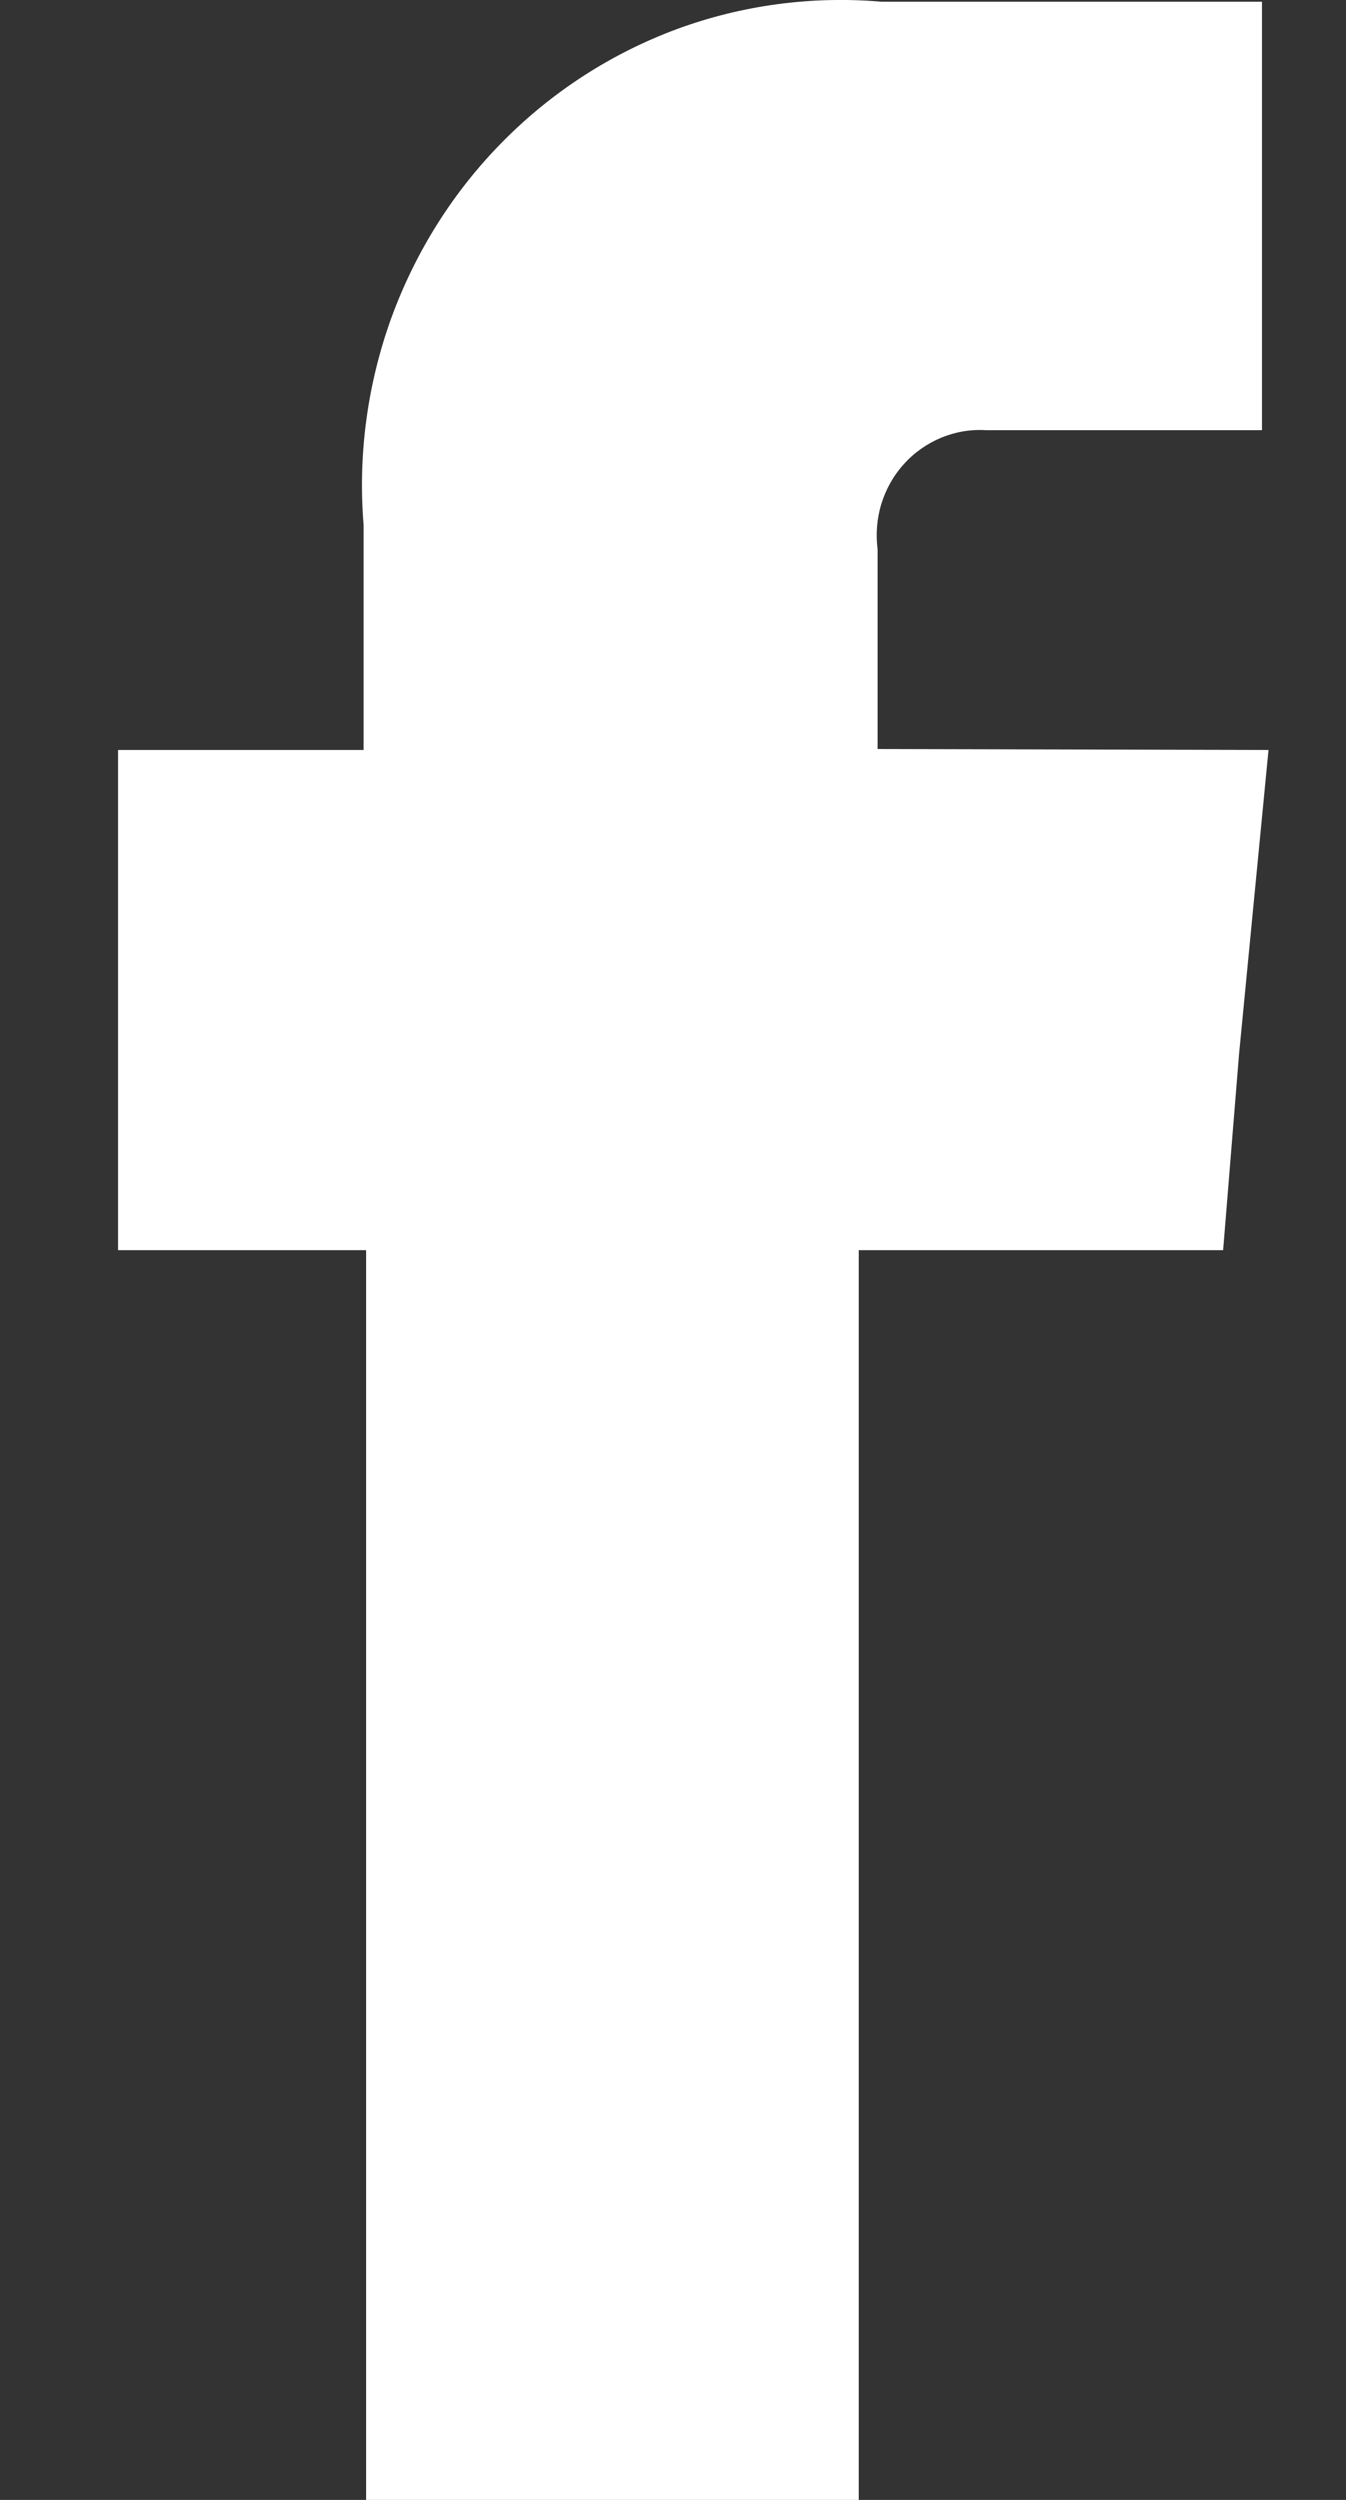
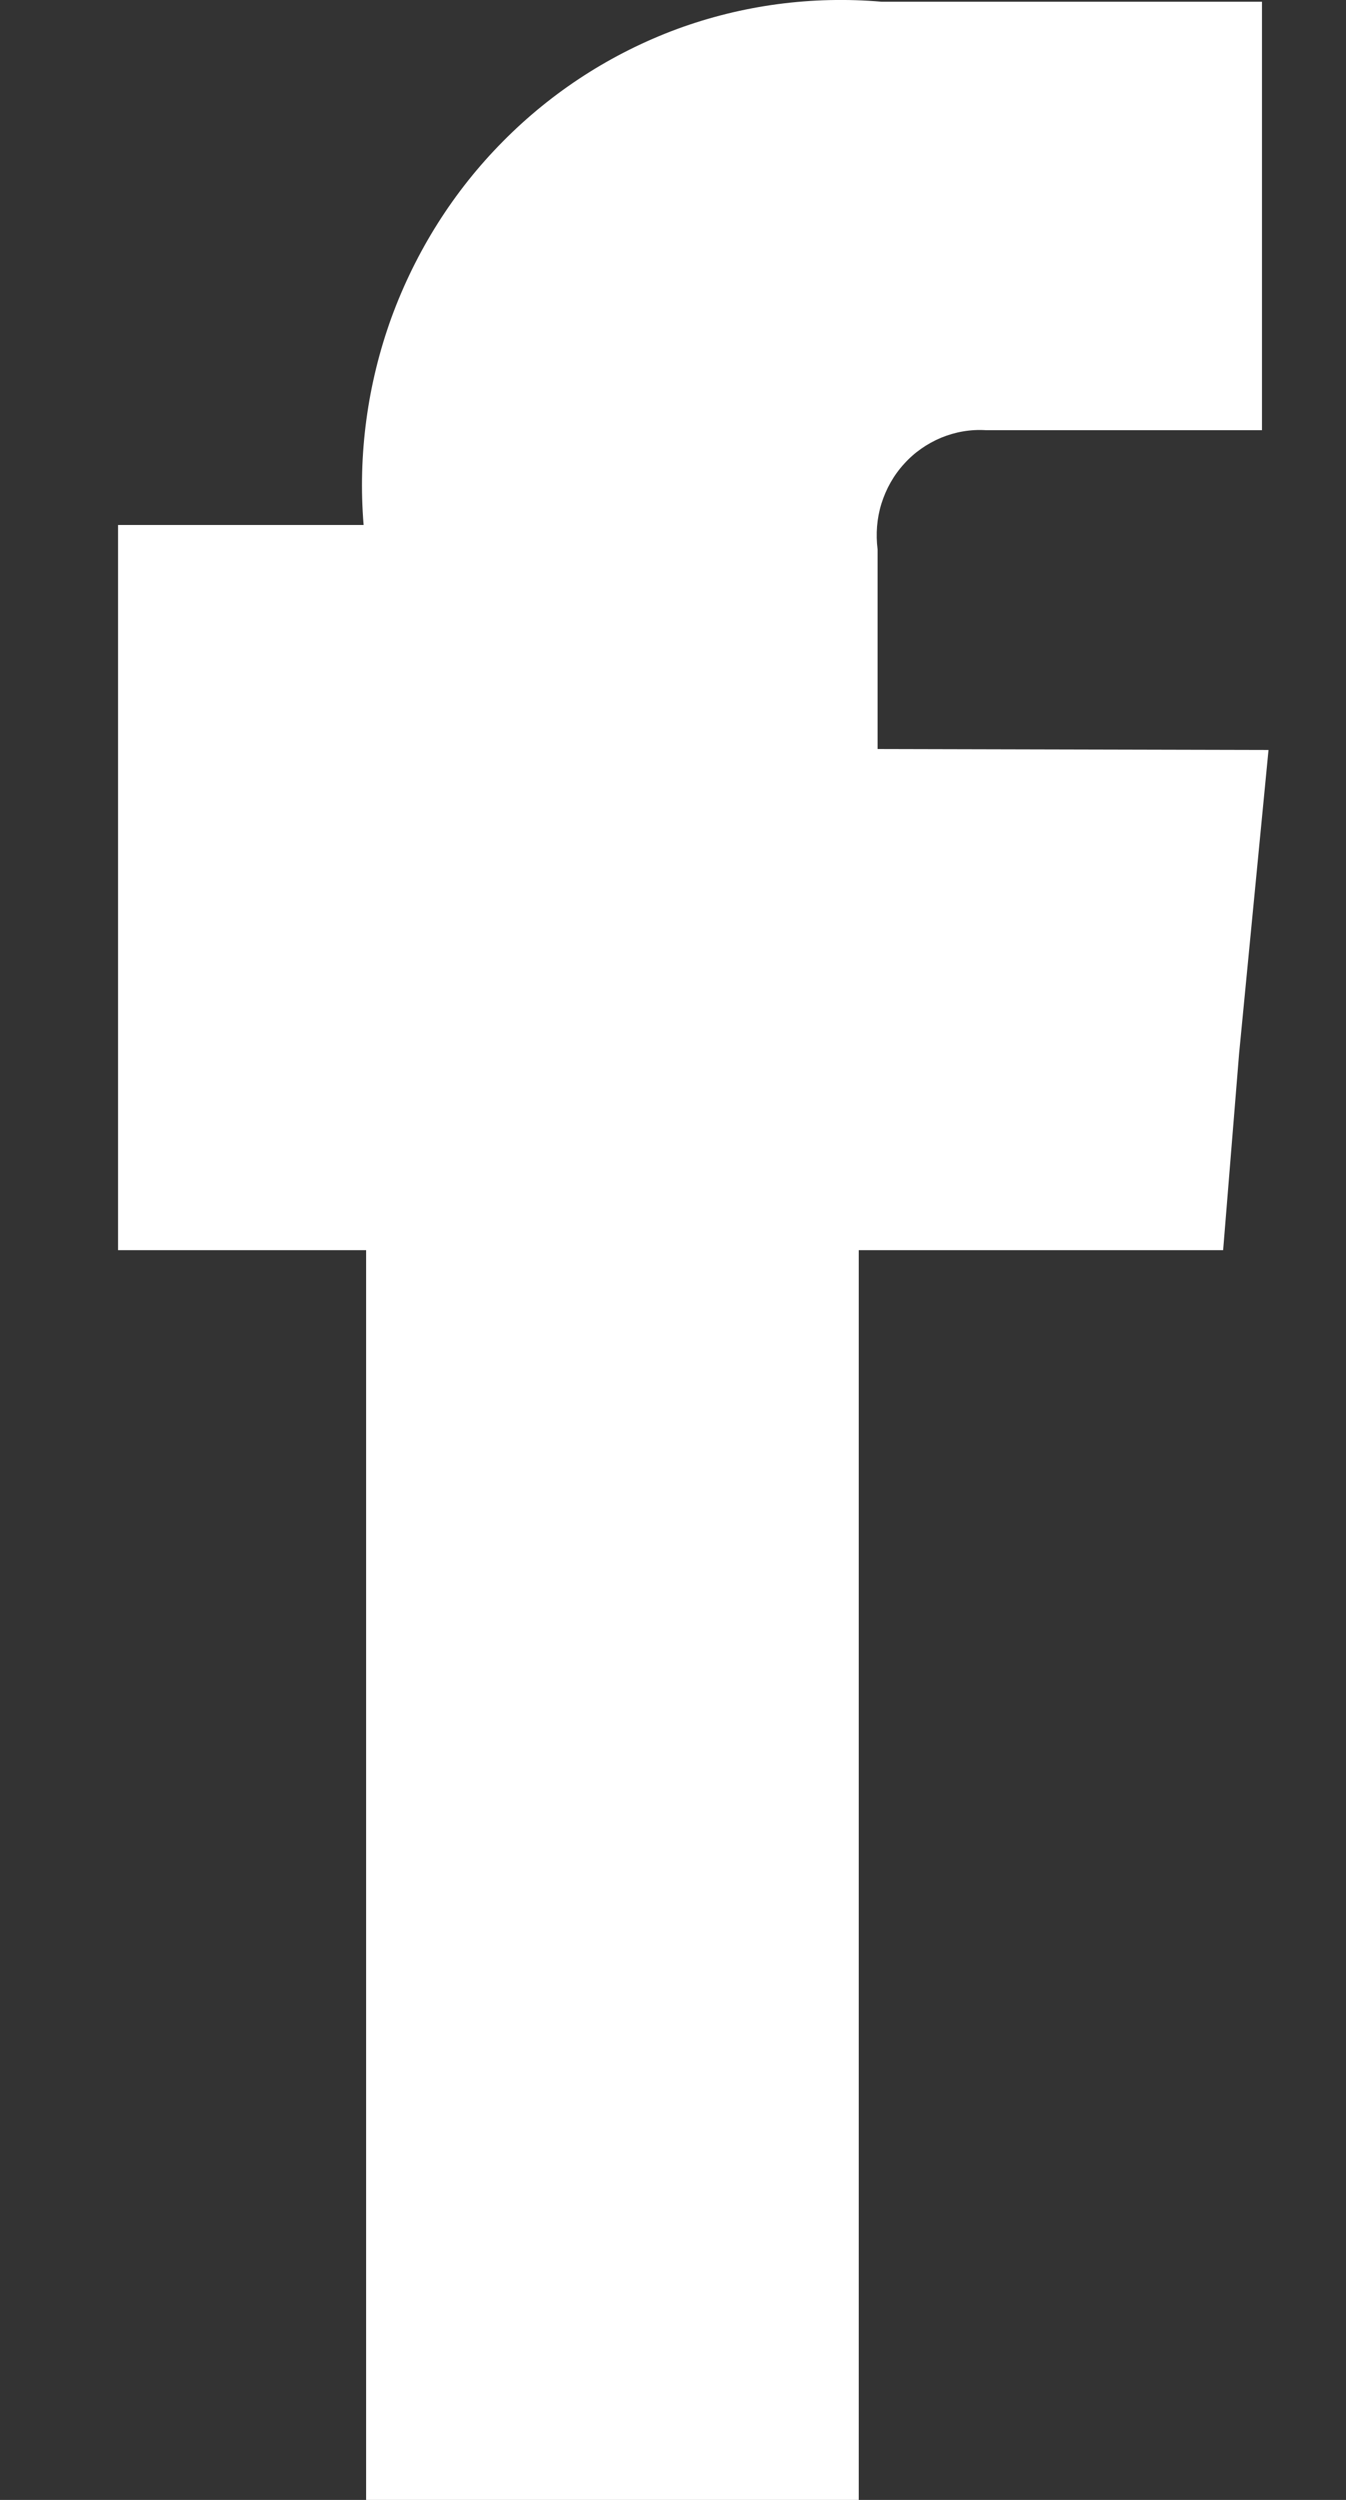
<svg xmlns="http://www.w3.org/2000/svg" width="7" height="13" viewBox="0 0 7 13" fill="none">
  <rect x="0" y="0" width="7" height="13" fill="#333333" stroke="none" />
-   <path id="Trazado 179" fill-rule="evenodd" clip-rule="evenodd" d="M4.564 3.895V2.857C4.554 2.777 4.56 2.696 4.584 2.619C4.608 2.542 4.648 2.471 4.702 2.412C4.755 2.353 4.821 2.307 4.895 2.276C4.968 2.246 5.047 2.232 5.127 2.237H6.563V0.009H4.585C4.224 -0.022 3.861 0.026 3.521 0.151C3.181 0.277 2.872 0.476 2.616 0.735C2.359 0.994 2.162 1.307 2.036 1.651C1.911 1.996 1.861 2.364 1.891 2.73V3.9H0.614V6.501H1.904V13H4.466V6.501H6.361L6.444 5.479L6.597 3.9L4.564 3.895Z" fill="white" />
+   <path id="Trazado 179" fill-rule="evenodd" clip-rule="evenodd" d="M4.564 3.895V2.857C4.554 2.777 4.56 2.696 4.584 2.619C4.608 2.542 4.648 2.471 4.702 2.412C4.755 2.353 4.821 2.307 4.895 2.276C4.968 2.246 5.047 2.232 5.127 2.237H6.563V0.009H4.585C4.224 -0.022 3.861 0.026 3.521 0.151C3.181 0.277 2.872 0.476 2.616 0.735C2.359 0.994 2.162 1.307 2.036 1.651C1.911 1.996 1.861 2.364 1.891 2.73H0.614V6.501H1.904V13H4.466V6.501H6.361L6.444 5.479L6.597 3.9L4.564 3.895Z" fill="white" />
</svg>